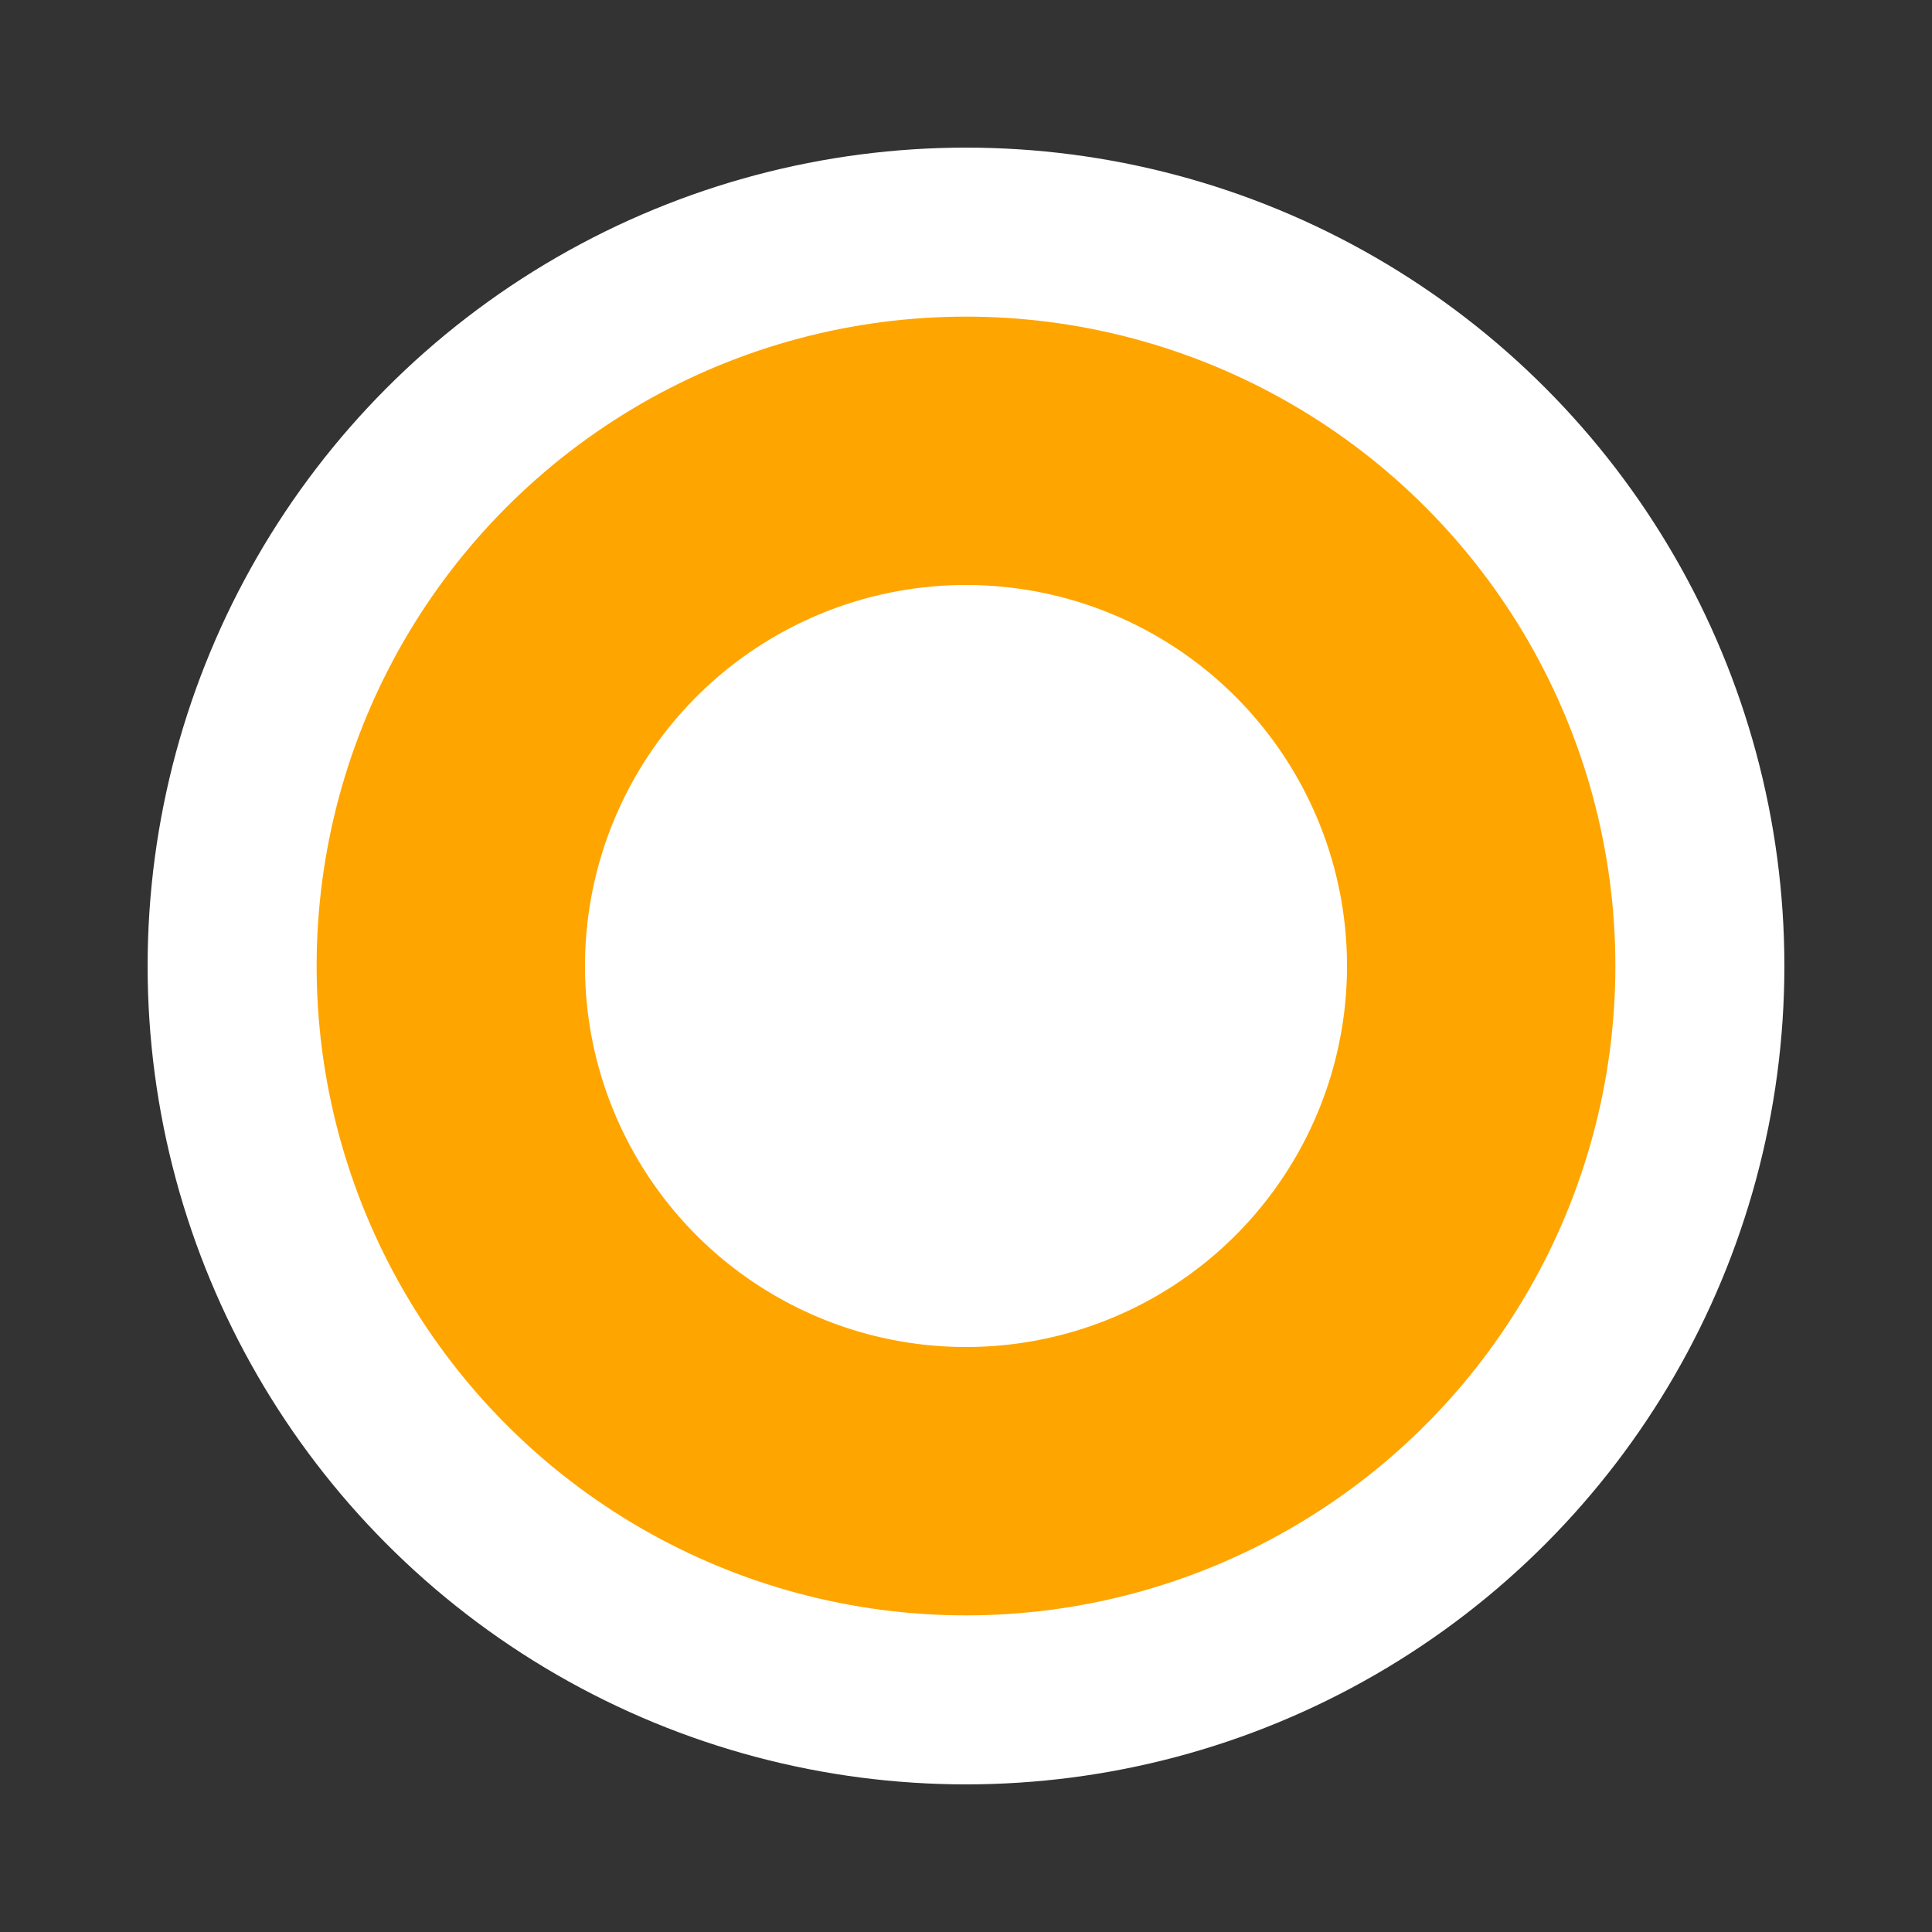
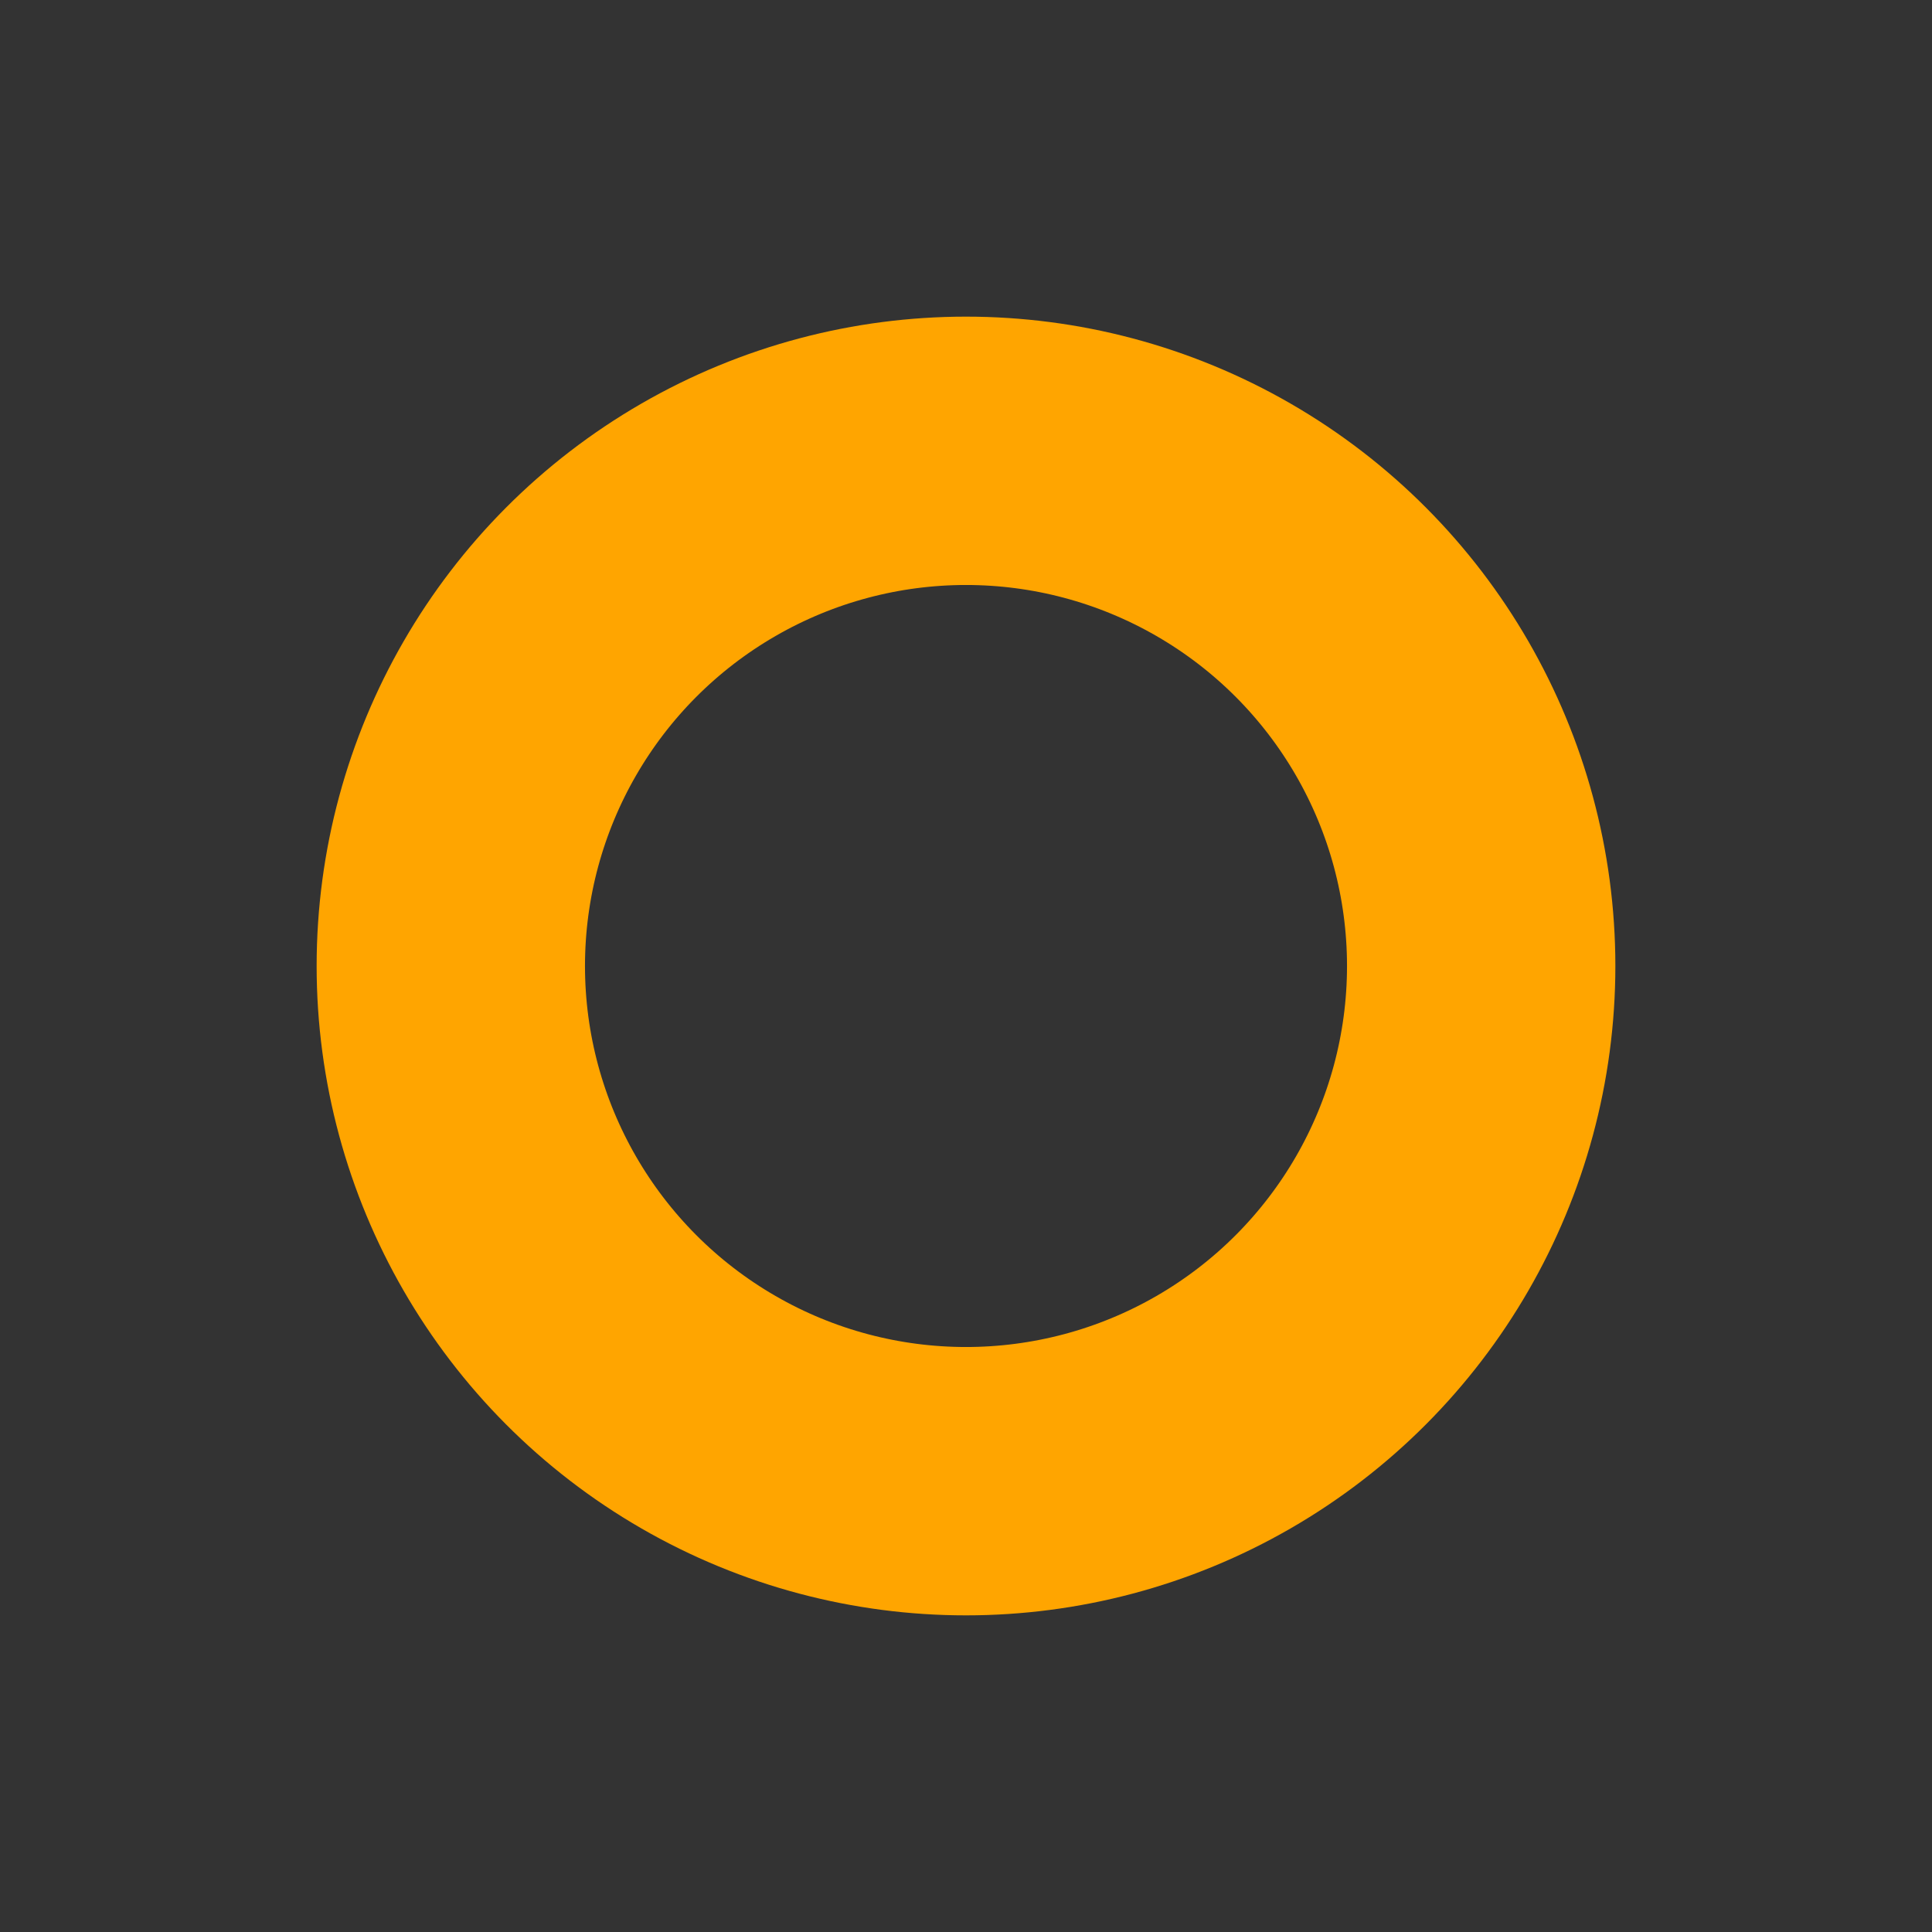
<svg xmlns="http://www.w3.org/2000/svg" xml:space="preserve" width="18px" height="18px" shape-rendering="geometricPrecision" text-rendering="geometricPrecision" image-rendering="optimizeQuality" fill-rule="evenodd" clip-rule="evenodd" viewBox="0 0 18000 18000">
  <rect x="0" y="0" width="18000" height="18000" fill="#333333" stroke="none" />
  <g id="Ebene_x0020_1">
-     <circle fill="white" stroke="white" stroke-width="5750.08" cx="9000" cy="9000" r="4749.57" />
    <circle fill="none" stroke="#FFA500" stroke-width="2500.16" cx="9000" cy="9000" r="4799.89" />
  </g>
</svg>